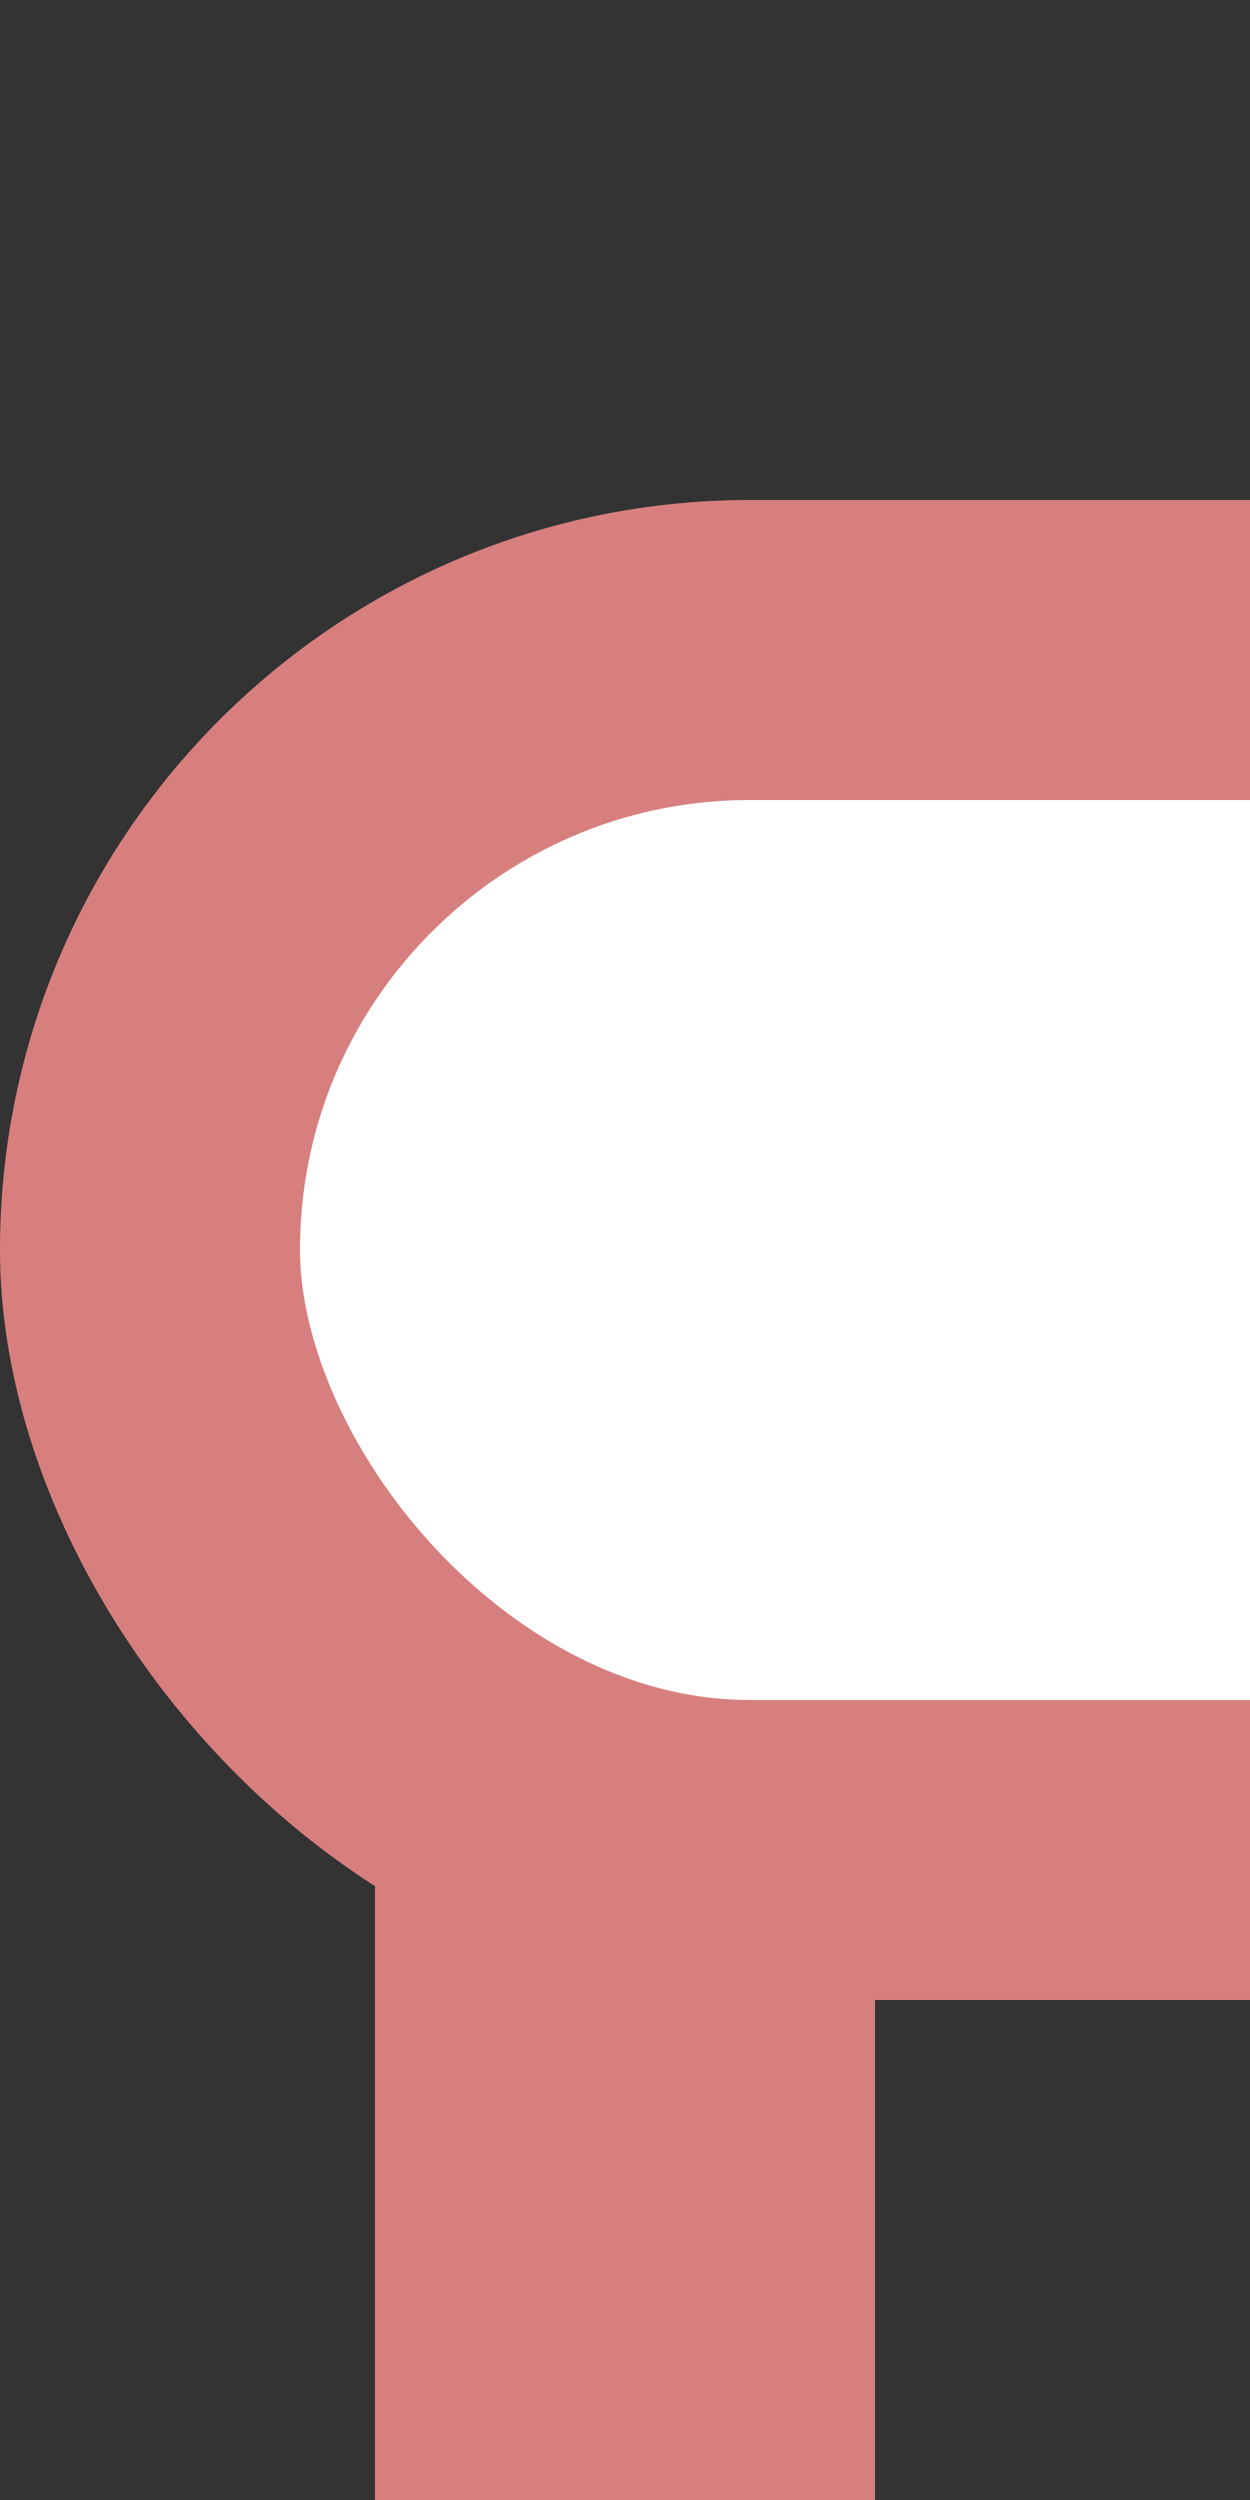
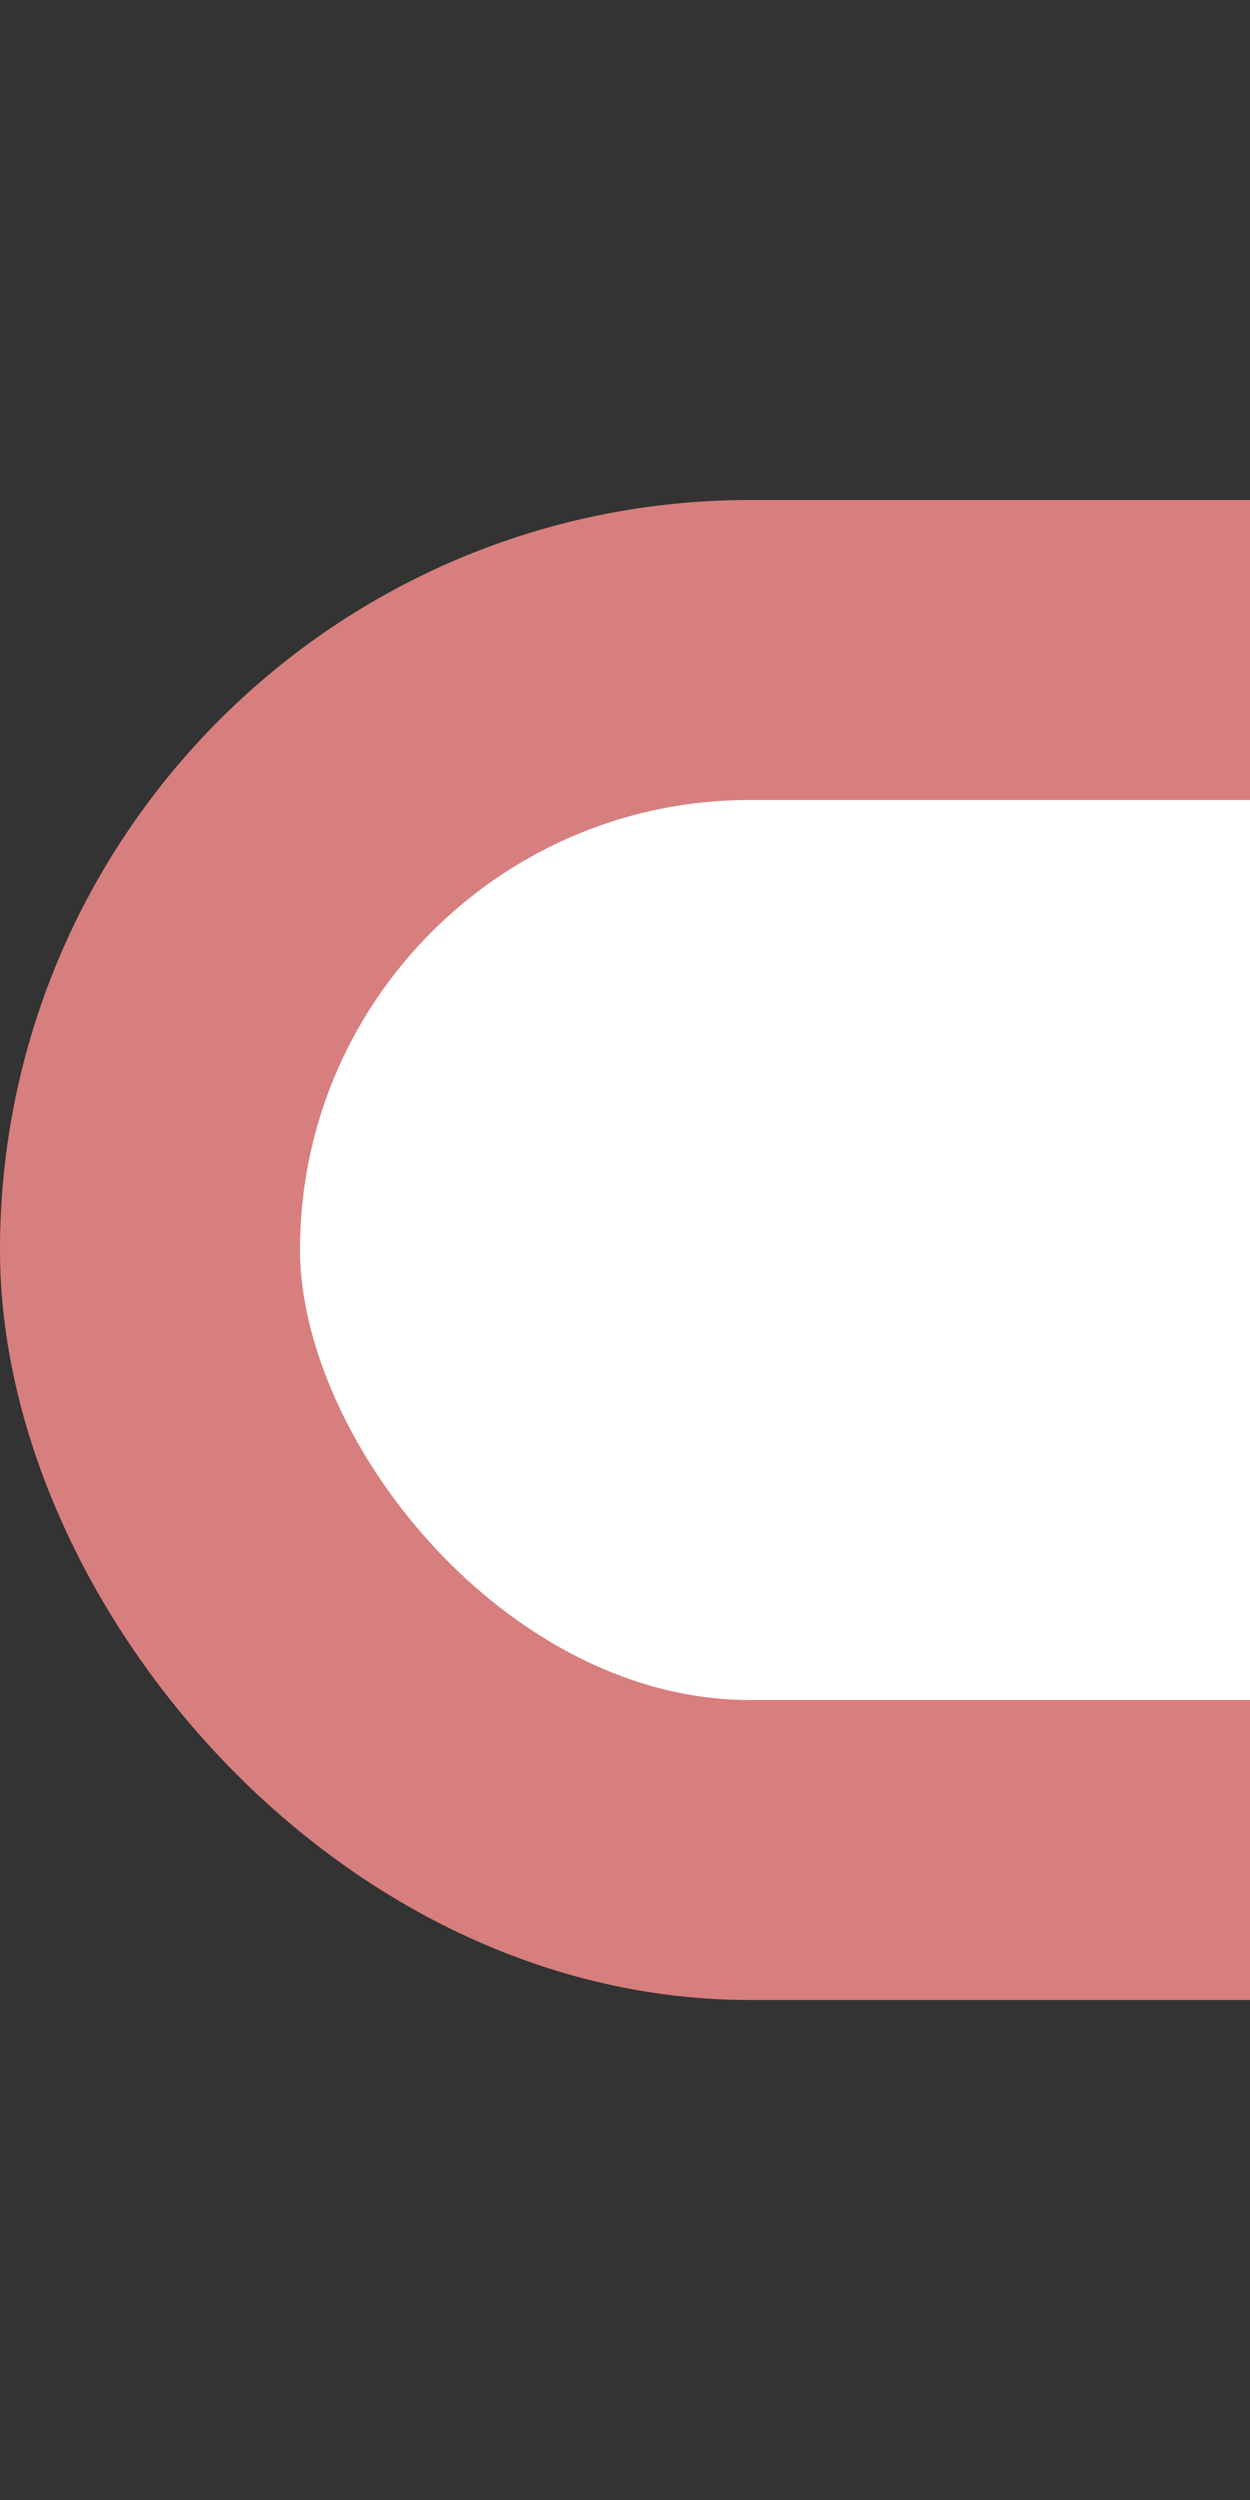
<svg xmlns="http://www.w3.org/2000/svg" width="250" height="500">
  <rect width="100%" height="100%" fill="#333333" stroke="none" />
  <title>exdKDSTa-L</title>
  <g stroke-width="100" stroke="#D77F7E" fill="none">
-     <path d="M 125,500 V 250" />
    <rect x="30" y="130" width="340" height="240" rx="120" stroke-width="60" fill="white" />
  </g>
</svg>